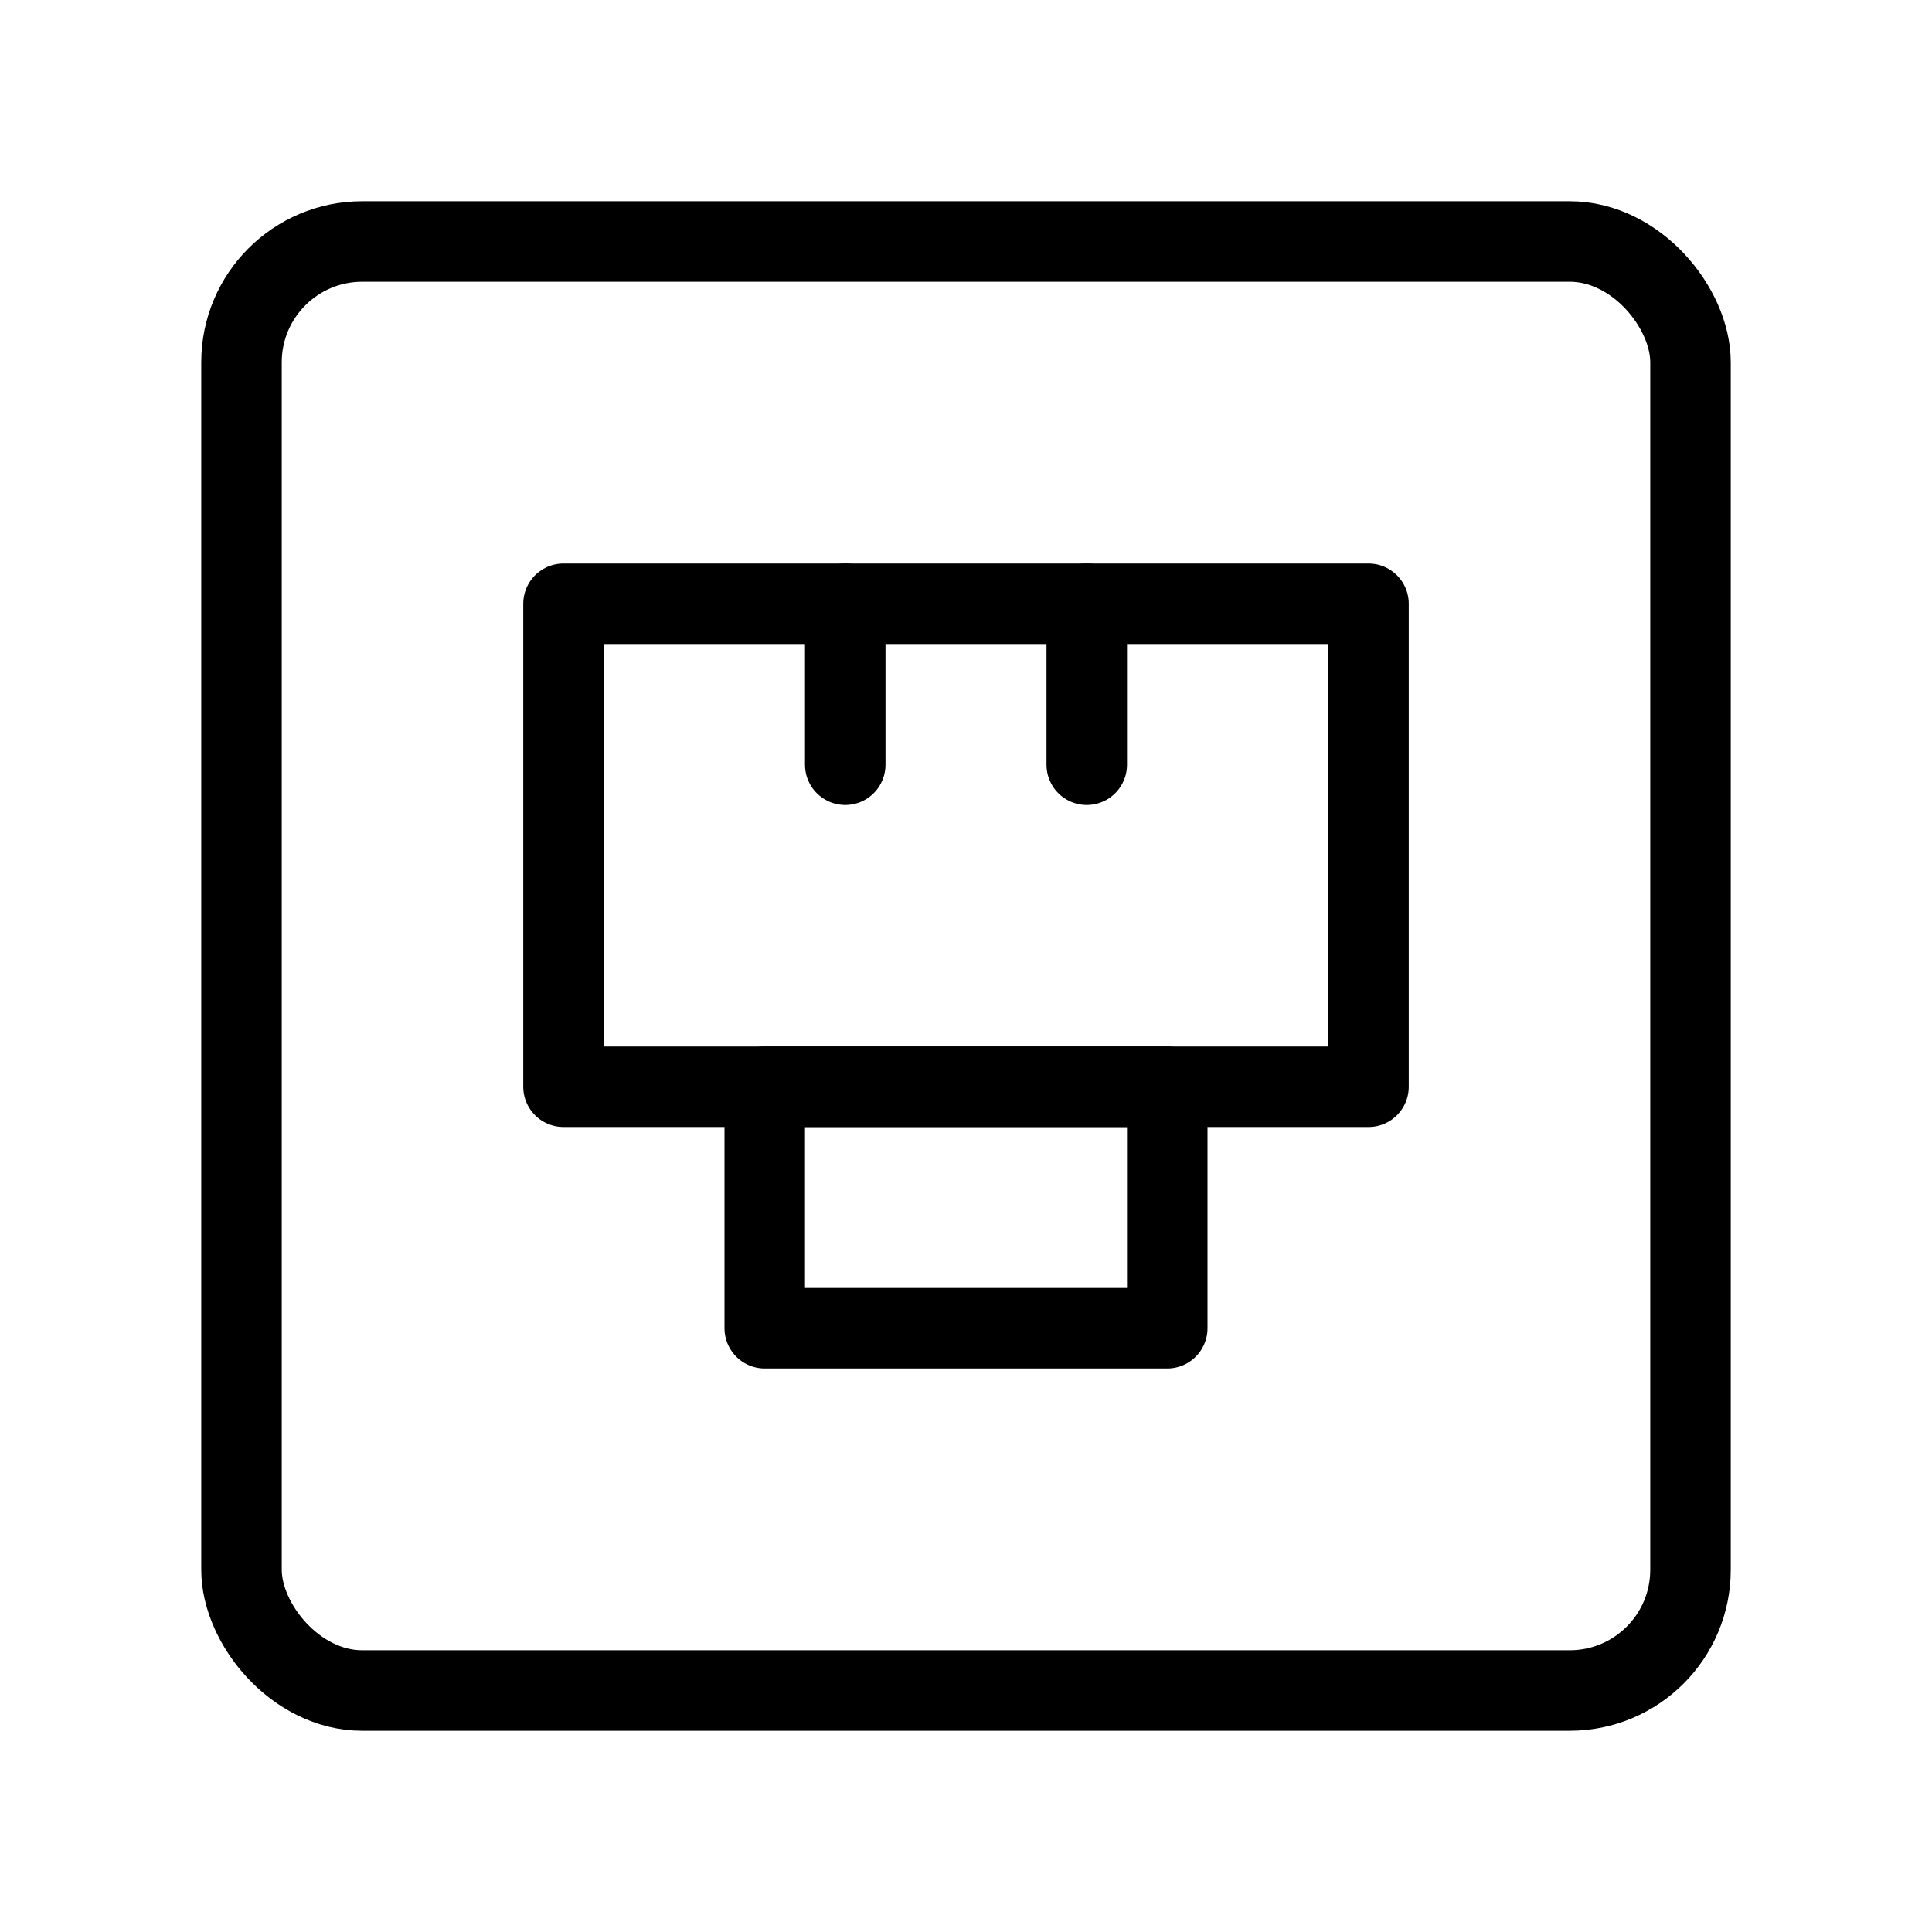
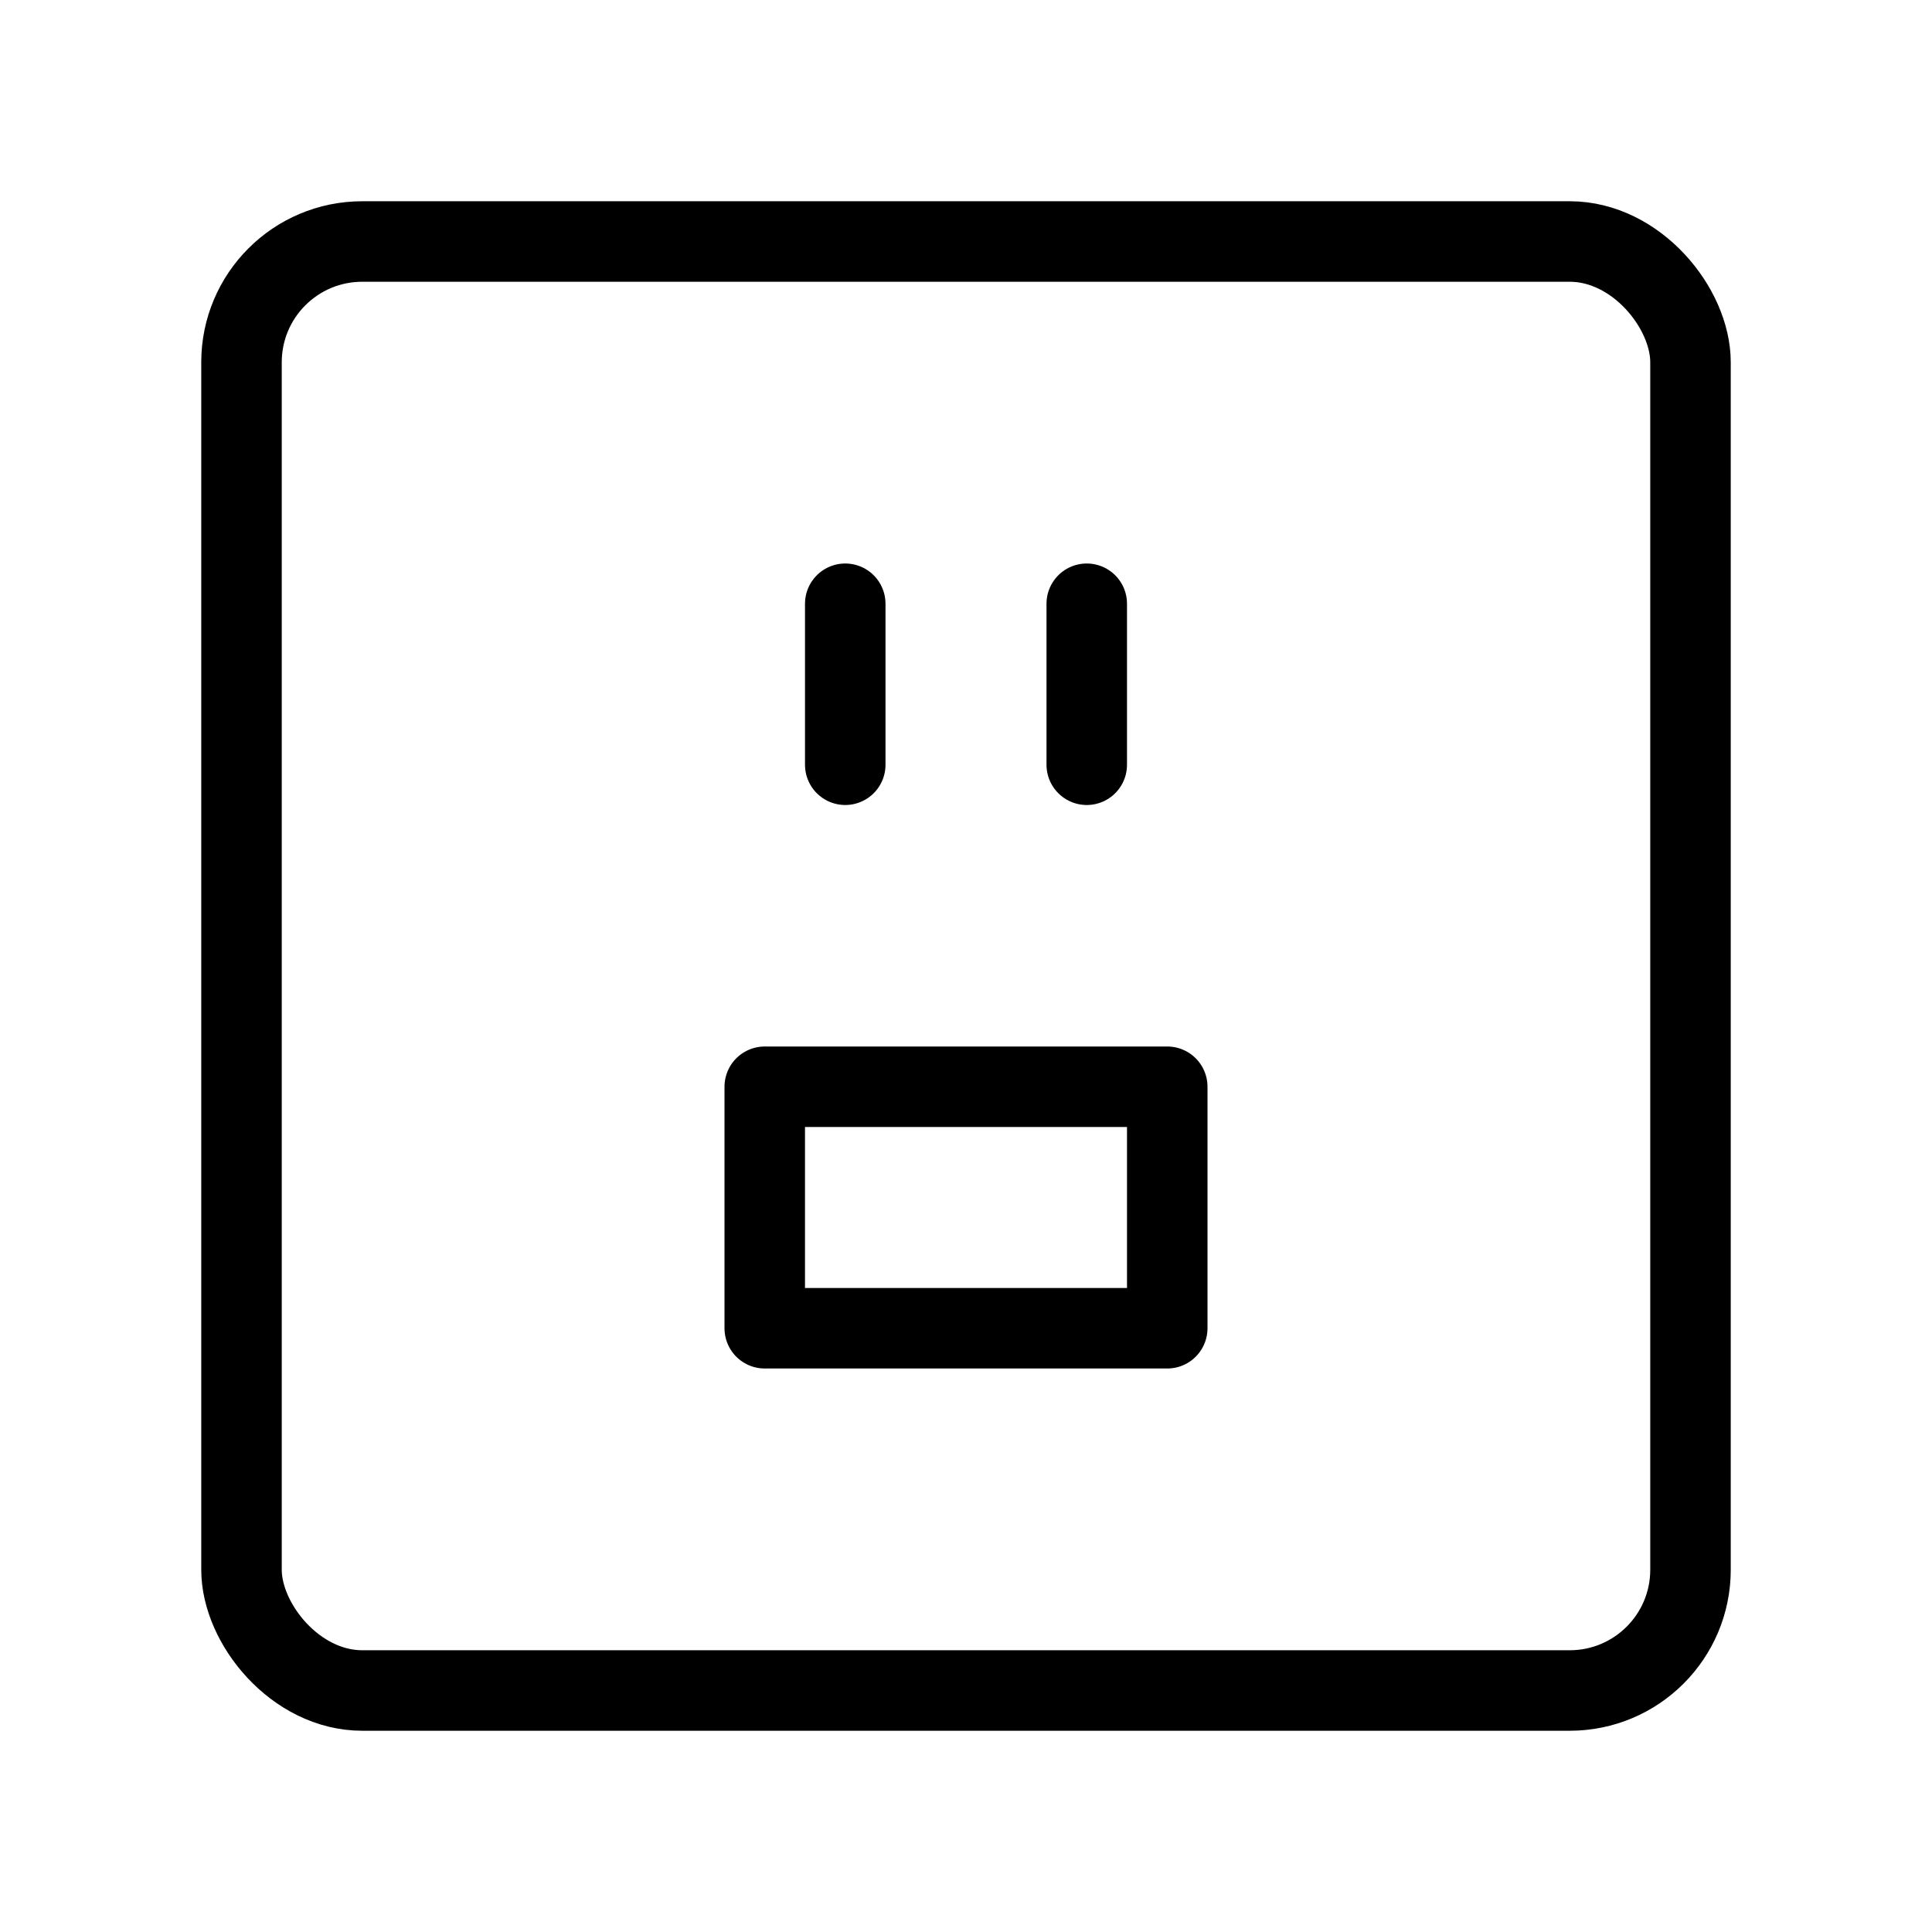
<svg xmlns="http://www.w3.org/2000/svg" viewBox="0 0 48 48" fill="none">
  <rect x="6" y="6" width="36" height="36" rx="3" fill="none" stroke="currentColor" stroke-width="2" stroke-linecap="round" stroke-linejoin="round" />
  <rect x="19" y="27" width="10" height="6" fill="none" stroke="currentColor" stroke-width="2" stroke-linecap="round" stroke-linejoin="round" />
-   <rect x="14" y="15" width="20" height="12" fill="none" stroke="currentColor" stroke-width="2" stroke-linecap="round" stroke-linejoin="round" />
  <path d="M21 19V15" stroke="currentColor" stroke-width="2" stroke-linecap="round" />
  <path d="M27 19V15" stroke="currentColor" stroke-width="2" stroke-linecap="round" />
</svg>